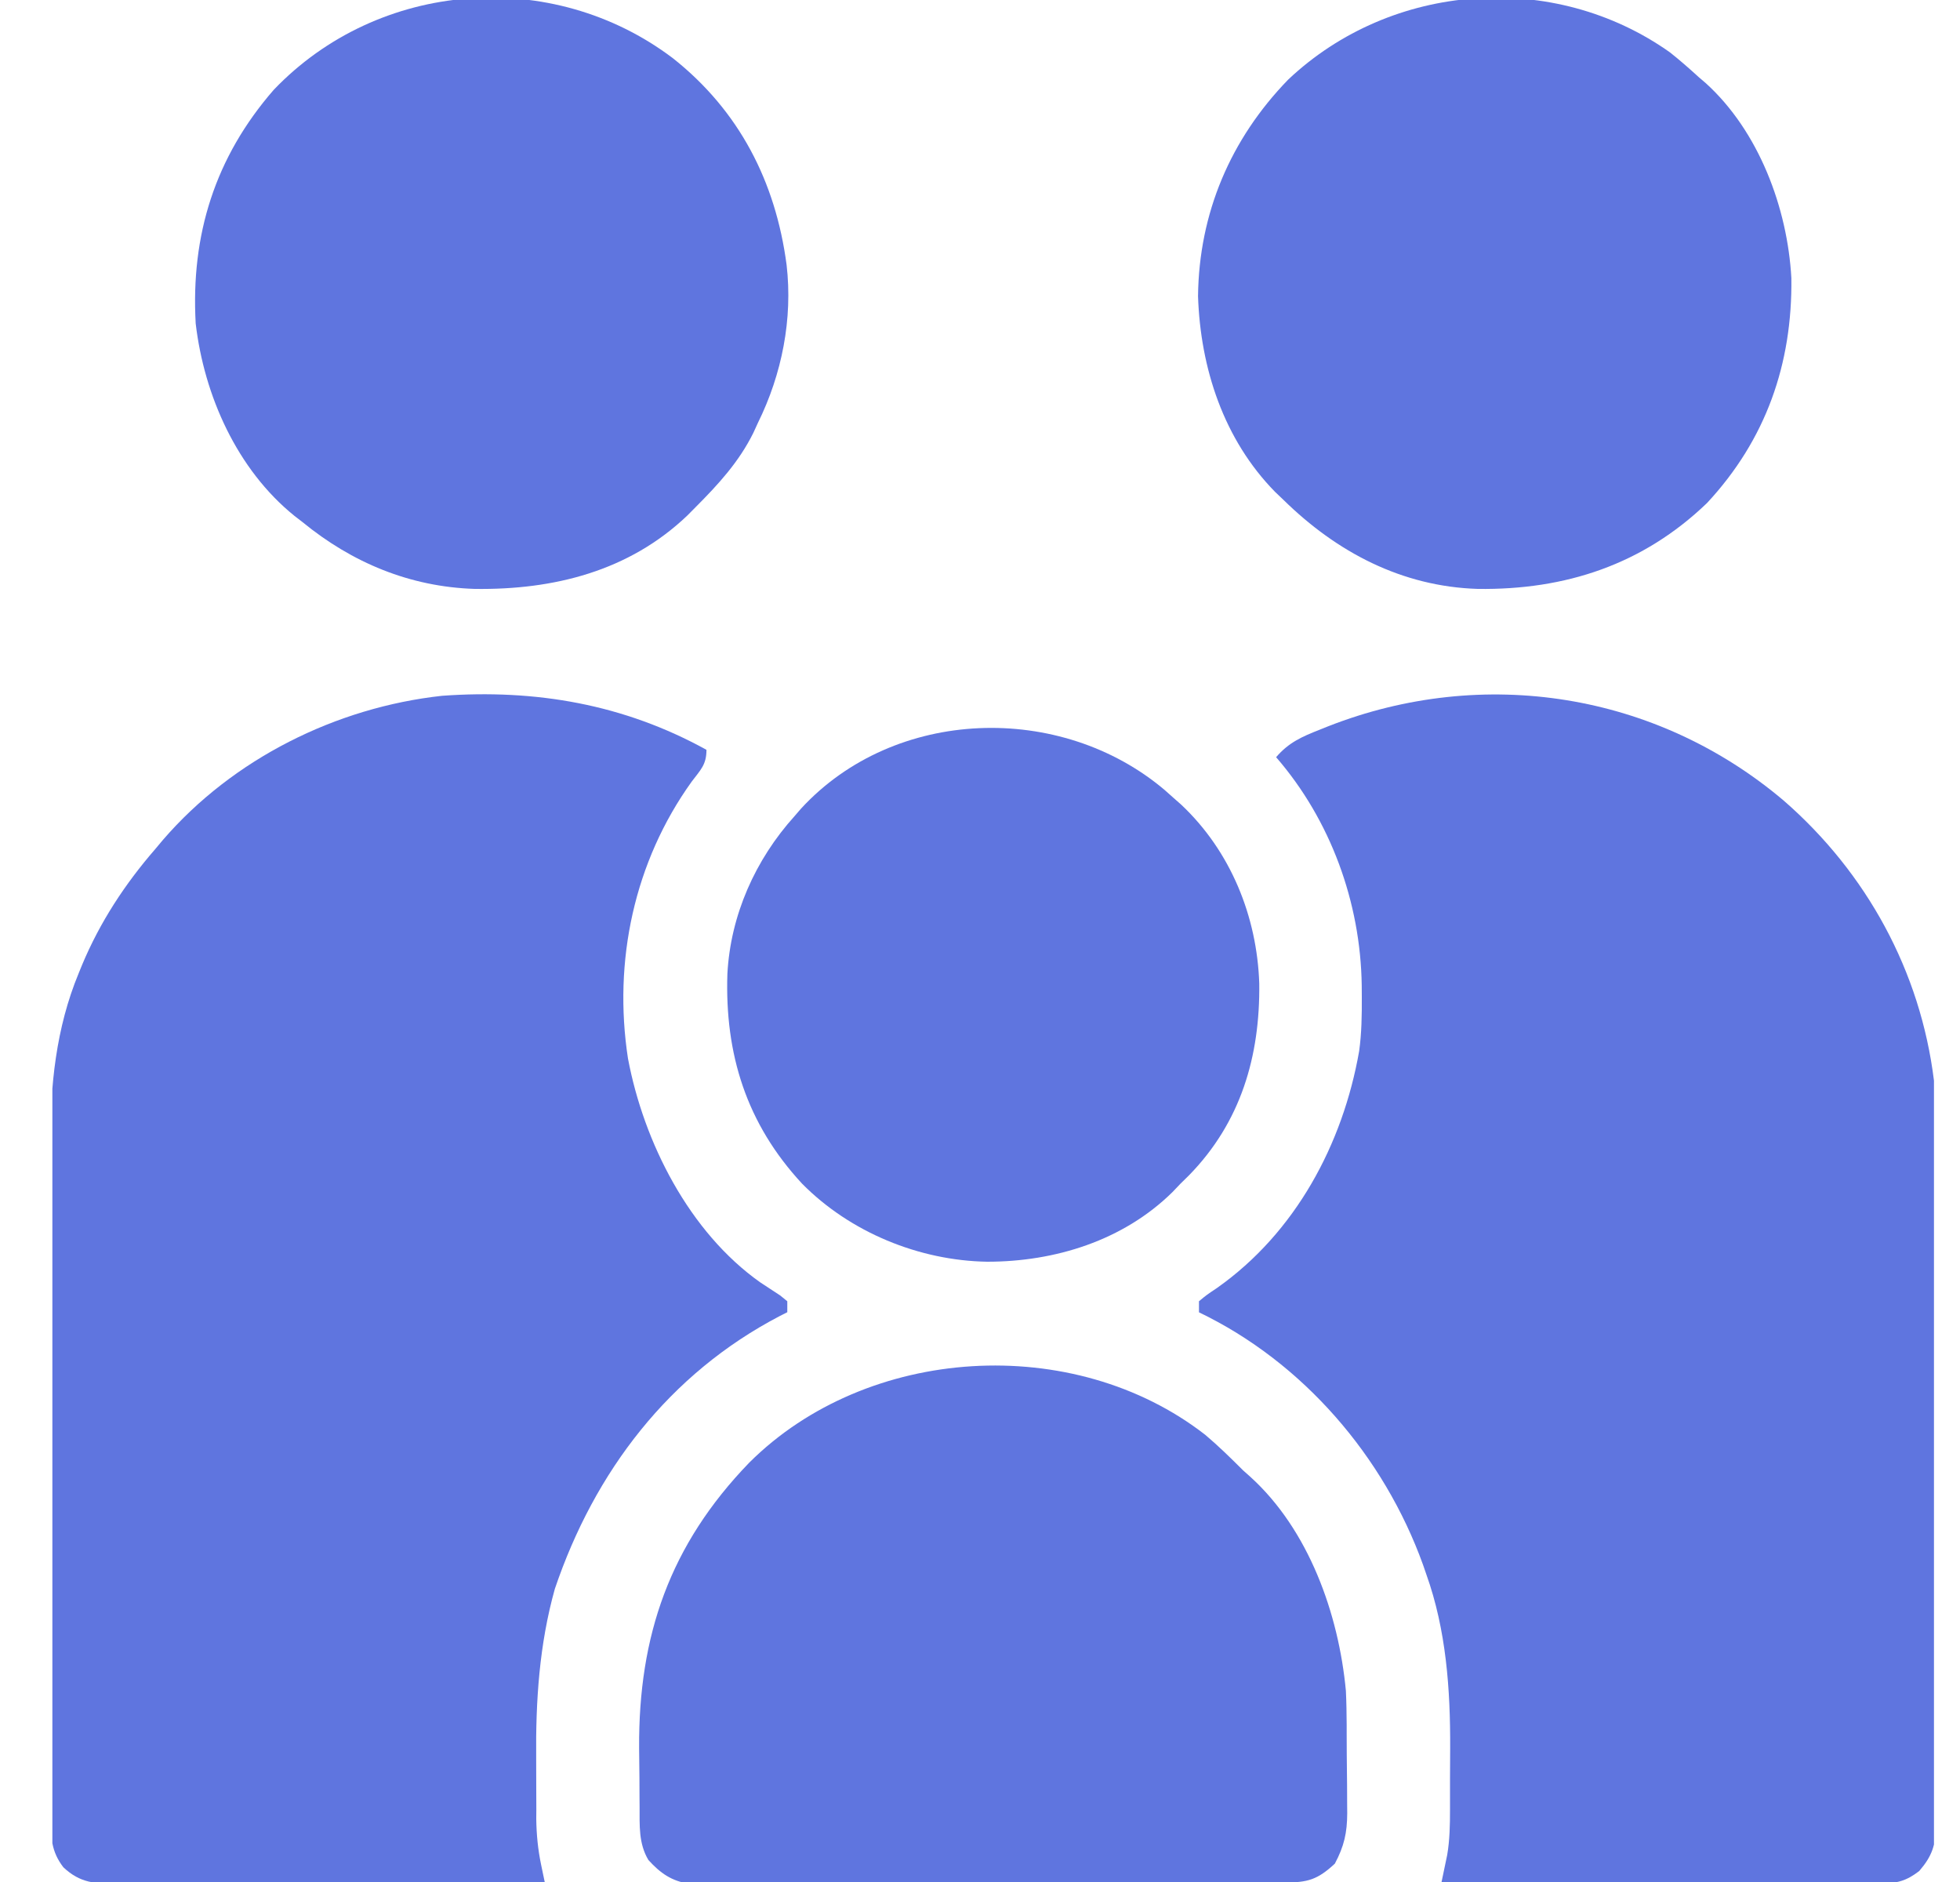
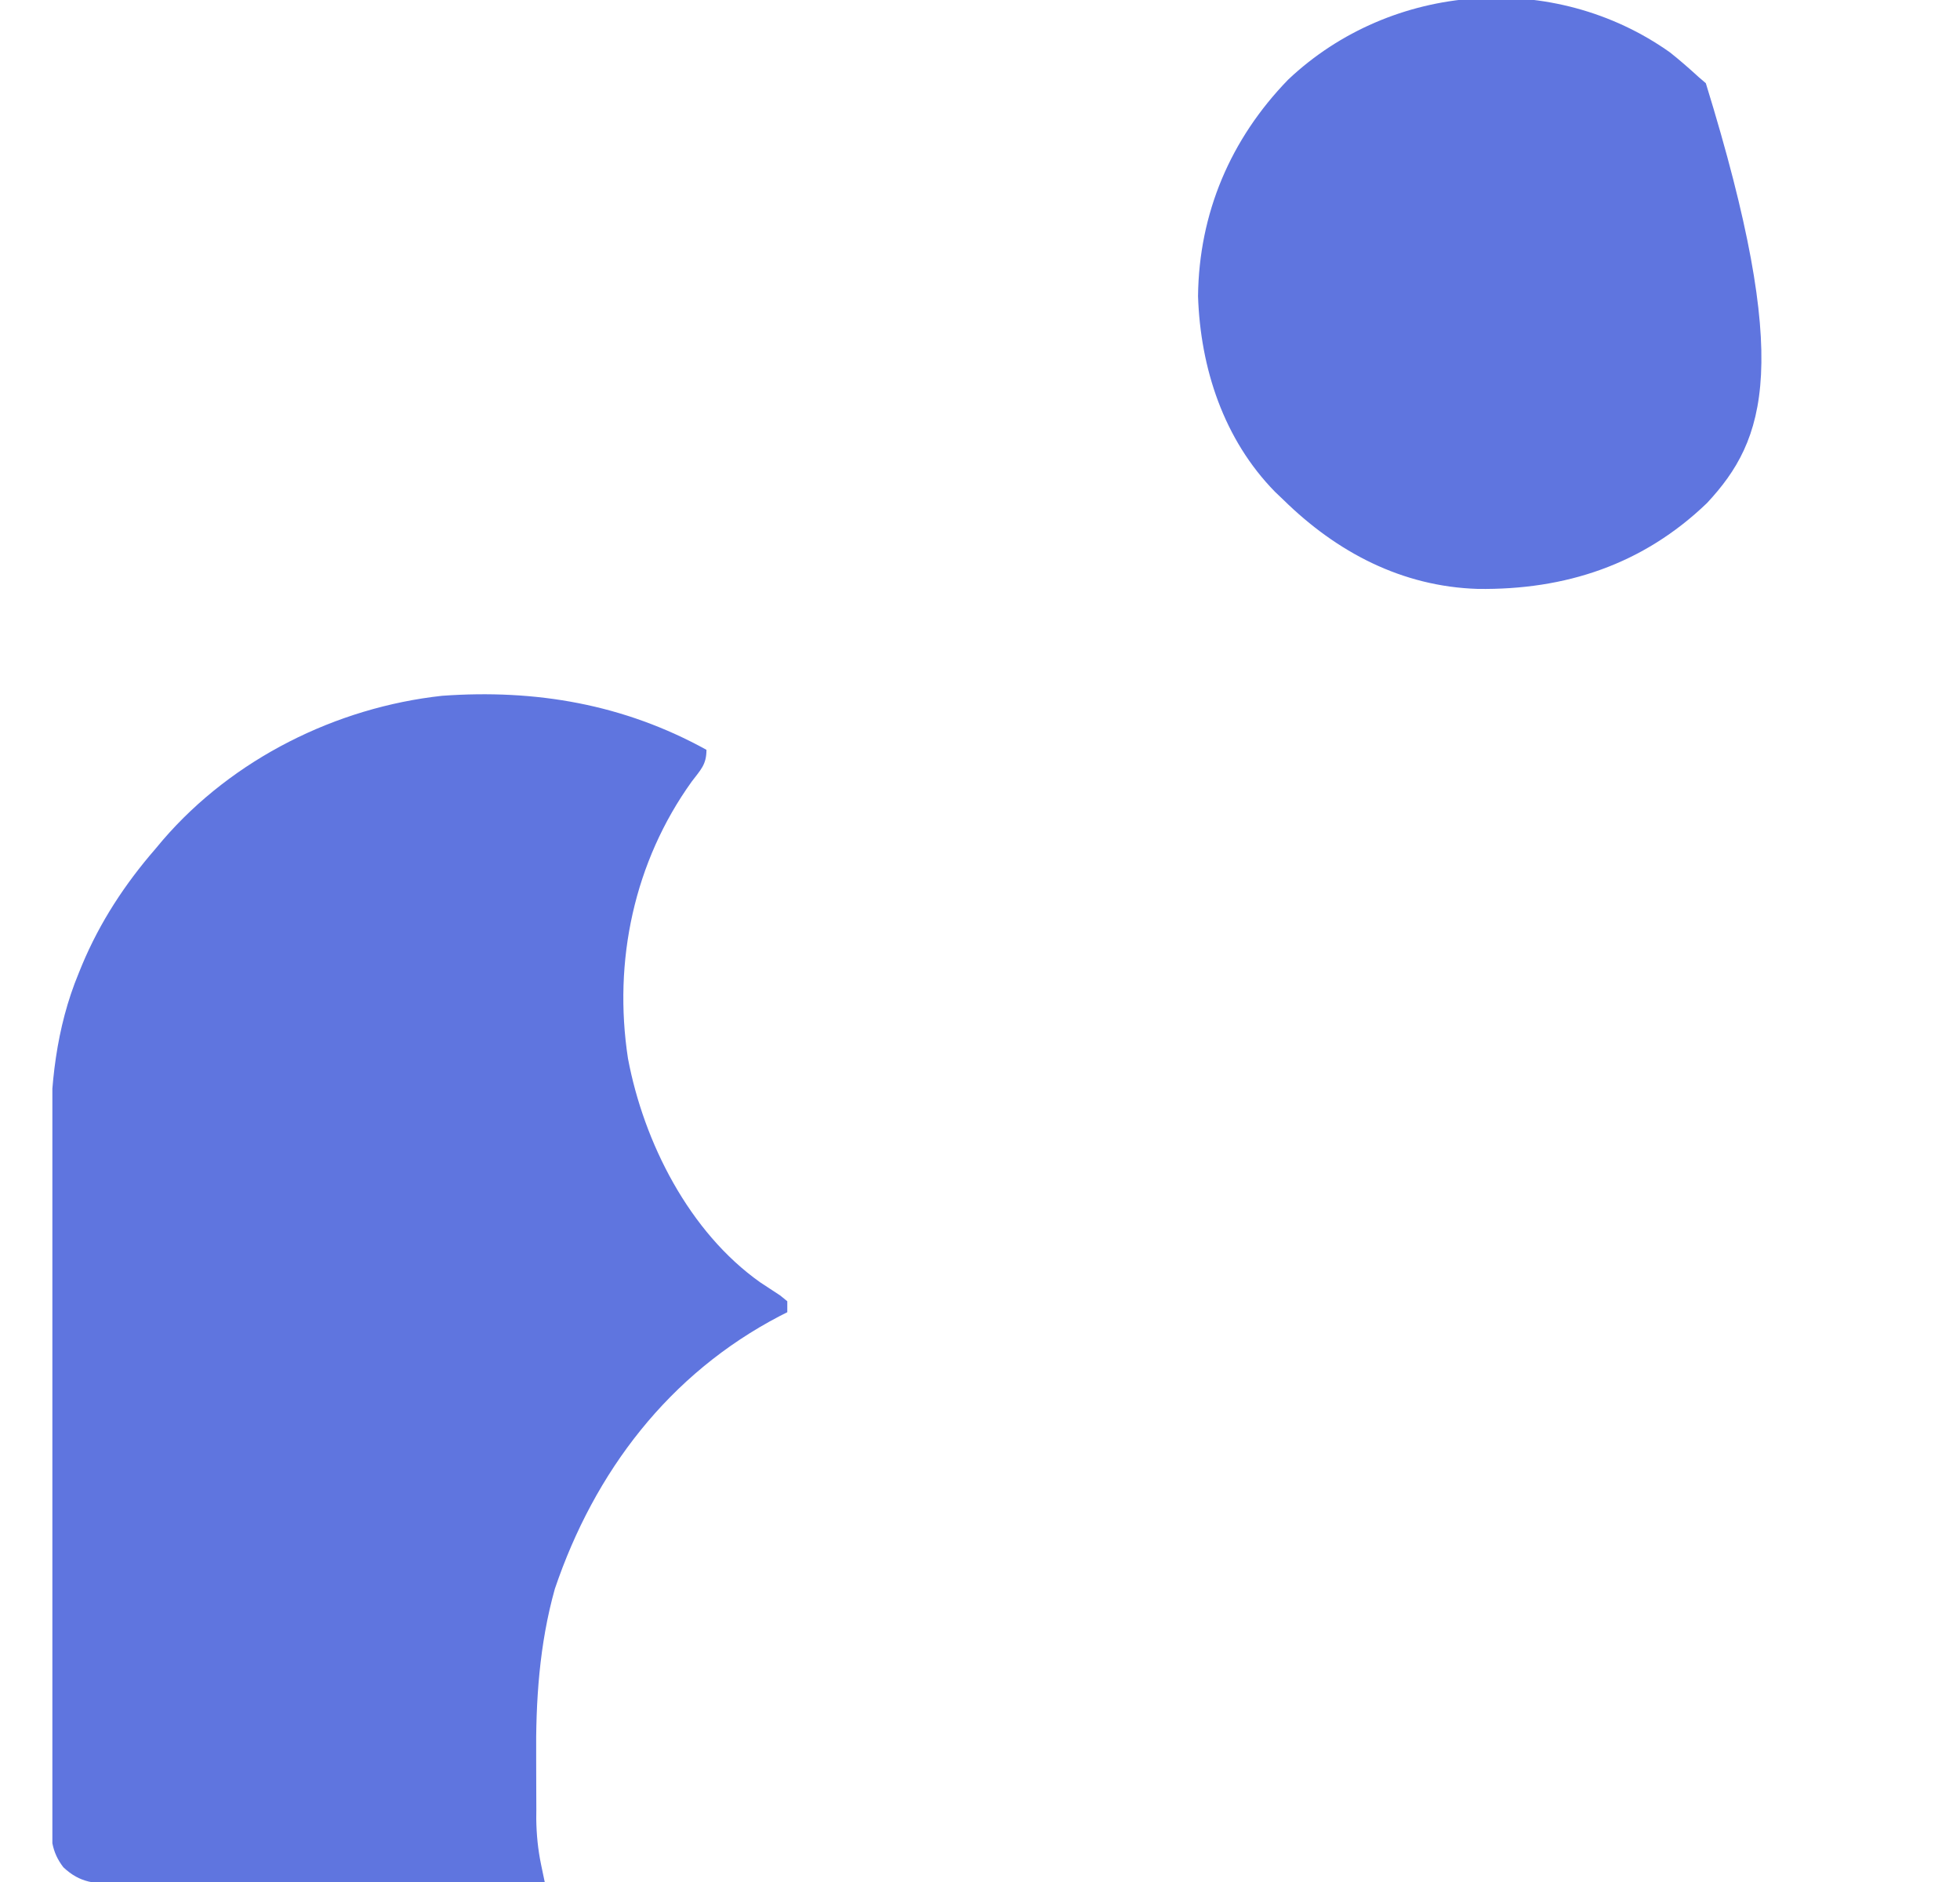
<svg xmlns="http://www.w3.org/2000/svg" width="25" height="24" viewBox="0 0 25 24" fill="none">
  <g clip-path="url(#clip0_6953_2285)">
    <path d="M9.011 9.562C9.011 9.752 8.937 9.816 8.823 9.967C8.089 10.989 7.819 12.255 8.01 13.499C8.212 14.57 8.792 15.714 9.698 16.354C9.782 16.41 9.866 16.465 9.951 16.52C9.981 16.544 10.011 16.569 10.042 16.594C10.042 16.64 10.042 16.687 10.042 16.734C10.011 16.75 9.981 16.765 9.949 16.781C8.533 17.519 7.583 18.768 7.077 20.262C6.879 20.97 6.832 21.689 6.839 22.422C6.84 22.554 6.84 22.687 6.84 22.819C6.84 22.905 6.84 22.991 6.841 23.078C6.84 23.136 6.84 23.136 6.84 23.195C6.843 23.396 6.861 23.583 6.902 23.78C6.911 23.821 6.92 23.863 6.928 23.905C6.935 23.937 6.942 23.968 6.948 24C6.189 24.004 5.43 24.008 4.671 24.01C4.319 24.011 3.966 24.012 3.614 24.014C3.306 24.016 2.999 24.017 2.692 24.018C2.529 24.018 2.367 24.018 2.204 24.02C2.022 24.021 1.841 24.021 1.659 24.021C1.605 24.022 1.551 24.023 1.496 24.023C1.214 24.022 1.023 24.015 0.808 23.812C0.653 23.611 0.647 23.427 0.649 23.182C0.649 23.142 0.648 23.103 0.648 23.062C0.648 22.928 0.648 22.795 0.648 22.662C0.648 22.567 0.648 22.471 0.647 22.375C0.646 22.116 0.646 21.856 0.647 21.596C0.647 21.379 0.647 21.161 0.646 20.944C0.646 20.431 0.646 19.917 0.646 19.404C0.647 18.876 0.646 18.348 0.645 17.82C0.644 17.366 0.644 16.911 0.644 16.457C0.644 16.186 0.644 15.915 0.643 15.644C0.642 15.389 0.642 15.134 0.643 14.878C0.644 14.785 0.643 14.692 0.643 14.599C0.639 13.85 0.714 13.109 1.004 12.41C1.018 12.376 1.032 12.342 1.046 12.307C1.274 11.761 1.593 11.274 1.98 10.828C2.012 10.789 2.045 10.75 2.079 10.71C2.971 9.677 4.286 9.021 5.639 8.873C6.833 8.787 7.957 8.98 9.011 9.562Z" fill="#5F75DF" />
-     <path d="M22.752 10.21C23.809 11.13 24.496 12.386 24.668 13.781C24.674 13.918 24.675 14.054 24.675 14.191C24.675 14.231 24.675 14.271 24.675 14.312C24.676 14.446 24.676 14.58 24.676 14.713C24.677 14.81 24.677 14.906 24.677 15.002C24.678 15.317 24.679 15.632 24.679 15.947C24.679 16.055 24.68 16.164 24.68 16.272C24.681 16.782 24.681 17.291 24.682 17.801C24.682 18.389 24.683 18.977 24.685 19.565C24.687 20.02 24.687 20.475 24.688 20.929C24.688 21.201 24.688 21.473 24.689 21.744C24.69 21.999 24.691 22.255 24.69 22.51C24.69 22.604 24.69 22.697 24.691 22.791C24.692 22.919 24.691 23.047 24.691 23.175C24.691 23.212 24.692 23.249 24.692 23.287C24.69 23.529 24.644 23.67 24.48 23.86C24.317 23.985 24.2 24.018 23.995 24.017C23.921 24.017 23.921 24.017 23.845 24.018C23.791 24.017 23.737 24.017 23.682 24.016C23.596 24.016 23.596 24.016 23.508 24.016C23.352 24.016 23.195 24.015 23.039 24.014C22.876 24.014 22.712 24.013 22.548 24.013C22.239 24.013 21.929 24.012 21.62 24.01C21.267 24.009 20.914 24.008 20.562 24.007C19.837 24.006 19.112 24.003 18.387 24C18.393 23.969 18.4 23.938 18.407 23.905C18.415 23.864 18.424 23.822 18.433 23.78C18.446 23.718 18.446 23.718 18.459 23.656C18.492 23.463 18.495 23.273 18.495 23.078C18.495 23.015 18.495 23.015 18.495 22.951C18.495 22.863 18.495 22.774 18.495 22.686C18.495 22.555 18.496 22.423 18.497 22.292C18.5 21.544 18.447 20.787 18.193 20.077C18.179 20.037 18.165 19.997 18.151 19.955C17.653 18.574 16.622 17.374 15.293 16.735C15.293 16.688 15.293 16.642 15.293 16.594C15.391 16.513 15.391 16.513 15.524 16.424C16.523 15.719 17.127 14.594 17.336 13.405C17.368 13.175 17.371 12.947 17.37 12.715C17.37 12.666 17.37 12.617 17.369 12.566C17.354 11.509 16.973 10.459 16.277 9.656C16.437 9.468 16.61 9.393 16.834 9.305C16.869 9.291 16.905 9.276 16.941 9.262C18.921 8.486 21.127 8.834 22.752 10.21Z" fill="#5F75DF" />
-     <path d="M15.375 18.299C15.543 18.441 15.699 18.594 15.855 18.75C15.885 18.777 15.915 18.803 15.946 18.831C16.694 19.508 17.075 20.581 17.167 21.562C17.174 21.708 17.176 21.852 17.177 21.998C17.177 22.038 17.177 22.078 17.177 22.12C17.178 22.204 17.178 22.289 17.178 22.374C17.179 22.503 17.18 22.632 17.182 22.761C17.182 22.843 17.182 22.926 17.183 23.009C17.183 23.047 17.184 23.085 17.184 23.124C17.183 23.373 17.144 23.545 17.026 23.766C16.805 23.971 16.681 24.006 16.383 24.007C16.35 24.007 16.317 24.007 16.284 24.007C16.173 24.008 16.063 24.008 15.952 24.008C15.873 24.009 15.794 24.009 15.715 24.009C15.5 24.01 15.285 24.011 15.07 24.011C14.936 24.011 14.802 24.012 14.667 24.012C14.247 24.013 13.827 24.013 13.407 24.014C12.922 24.014 12.437 24.015 11.952 24.017C11.577 24.019 11.202 24.019 10.828 24.02C10.604 24.02 10.38 24.02 10.156 24.021C9.945 24.022 9.735 24.023 9.524 24.022C9.447 24.022 9.369 24.022 9.292 24.023C9.186 24.024 9.081 24.023 8.975 24.023C8.916 24.023 8.857 24.023 8.796 24.023C8.568 23.99 8.423 23.888 8.27 23.719C8.144 23.507 8.159 23.278 8.158 23.039C8.157 22.98 8.157 22.98 8.157 22.919C8.156 22.836 8.156 22.752 8.156 22.669C8.155 22.544 8.154 22.419 8.152 22.294C8.143 20.858 8.544 19.7 9.556 18.653C11.059 17.153 13.694 16.99 15.375 18.299Z" fill="#5F75DF" />
-     <path d="M8.581 0.741C9.429 1.411 9.893 2.317 10.033 3.377C10.113 4.066 9.974 4.771 9.668 5.391C9.639 5.454 9.639 5.454 9.609 5.52C9.424 5.893 9.162 6.177 8.871 6.469C8.837 6.503 8.803 6.538 8.767 6.574C8.022 7.285 7.06 7.524 6.055 7.51C5.23 7.484 4.49 7.176 3.856 6.656C3.823 6.631 3.79 6.605 3.756 6.579C3.023 5.987 2.604 5.045 2.496 4.125C2.433 2.994 2.743 2.006 3.491 1.146C4.83 -0.255 7.04 -0.423 8.581 0.741Z" fill="#5F75DF" />
-     <path d="M21.302 0.669C21.429 0.77 21.549 0.875 21.668 0.984C21.698 1.01 21.727 1.035 21.758 1.061C22.435 1.675 22.8 2.654 22.849 3.546C22.863 4.64 22.525 5.607 21.773 6.415C20.956 7.2 19.967 7.525 18.849 7.51C17.881 7.48 17.051 7.042 16.371 6.375C16.335 6.341 16.3 6.307 16.263 6.272C15.609 5.605 15.311 4.696 15.281 3.776C15.293 2.719 15.695 1.773 16.431 1.015C17.751 -0.232 19.821 -0.382 21.302 0.669Z" fill="#5F75DF" />
-     <path d="M14.856 10.075C14.892 10.107 14.928 10.139 14.965 10.172C14.998 10.201 15.031 10.231 15.066 10.261C15.697 10.854 16.034 11.687 16.062 12.543C16.073 13.47 15.827 14.311 15.167 14.987C15.131 15.023 15.095 15.057 15.058 15.094C15.024 15.13 14.989 15.166 14.954 15.203C14.327 15.82 13.458 16.09 12.592 16.09C11.724 16.076 10.843 15.715 10.23 15.094C9.522 14.33 9.244 13.445 9.278 12.418C9.318 11.67 9.634 10.962 10.136 10.406C10.163 10.375 10.19 10.344 10.217 10.312C11.412 9.014 13.531 8.953 14.856 10.075Z" fill="#5F75DF" />
+     <path d="M21.302 0.669C21.429 0.77 21.549 0.875 21.668 0.984C21.698 1.01 21.727 1.035 21.758 1.061C22.863 4.64 22.525 5.607 21.773 6.415C20.956 7.2 19.967 7.525 18.849 7.51C17.881 7.48 17.051 7.042 16.371 6.375C16.335 6.341 16.3 6.307 16.263 6.272C15.609 5.605 15.311 4.696 15.281 3.776C15.293 2.719 15.695 1.773 16.431 1.015C17.751 -0.232 19.821 -0.382 21.302 0.669Z" fill="#5F75DF" />
  </g>
  <defs>
    <clipPath id="clip0_6953_2285">
      <rect width="24" height="24" fill="white" transform="translate(0.668)" />
    </clipPath>
  </defs>
</svg>